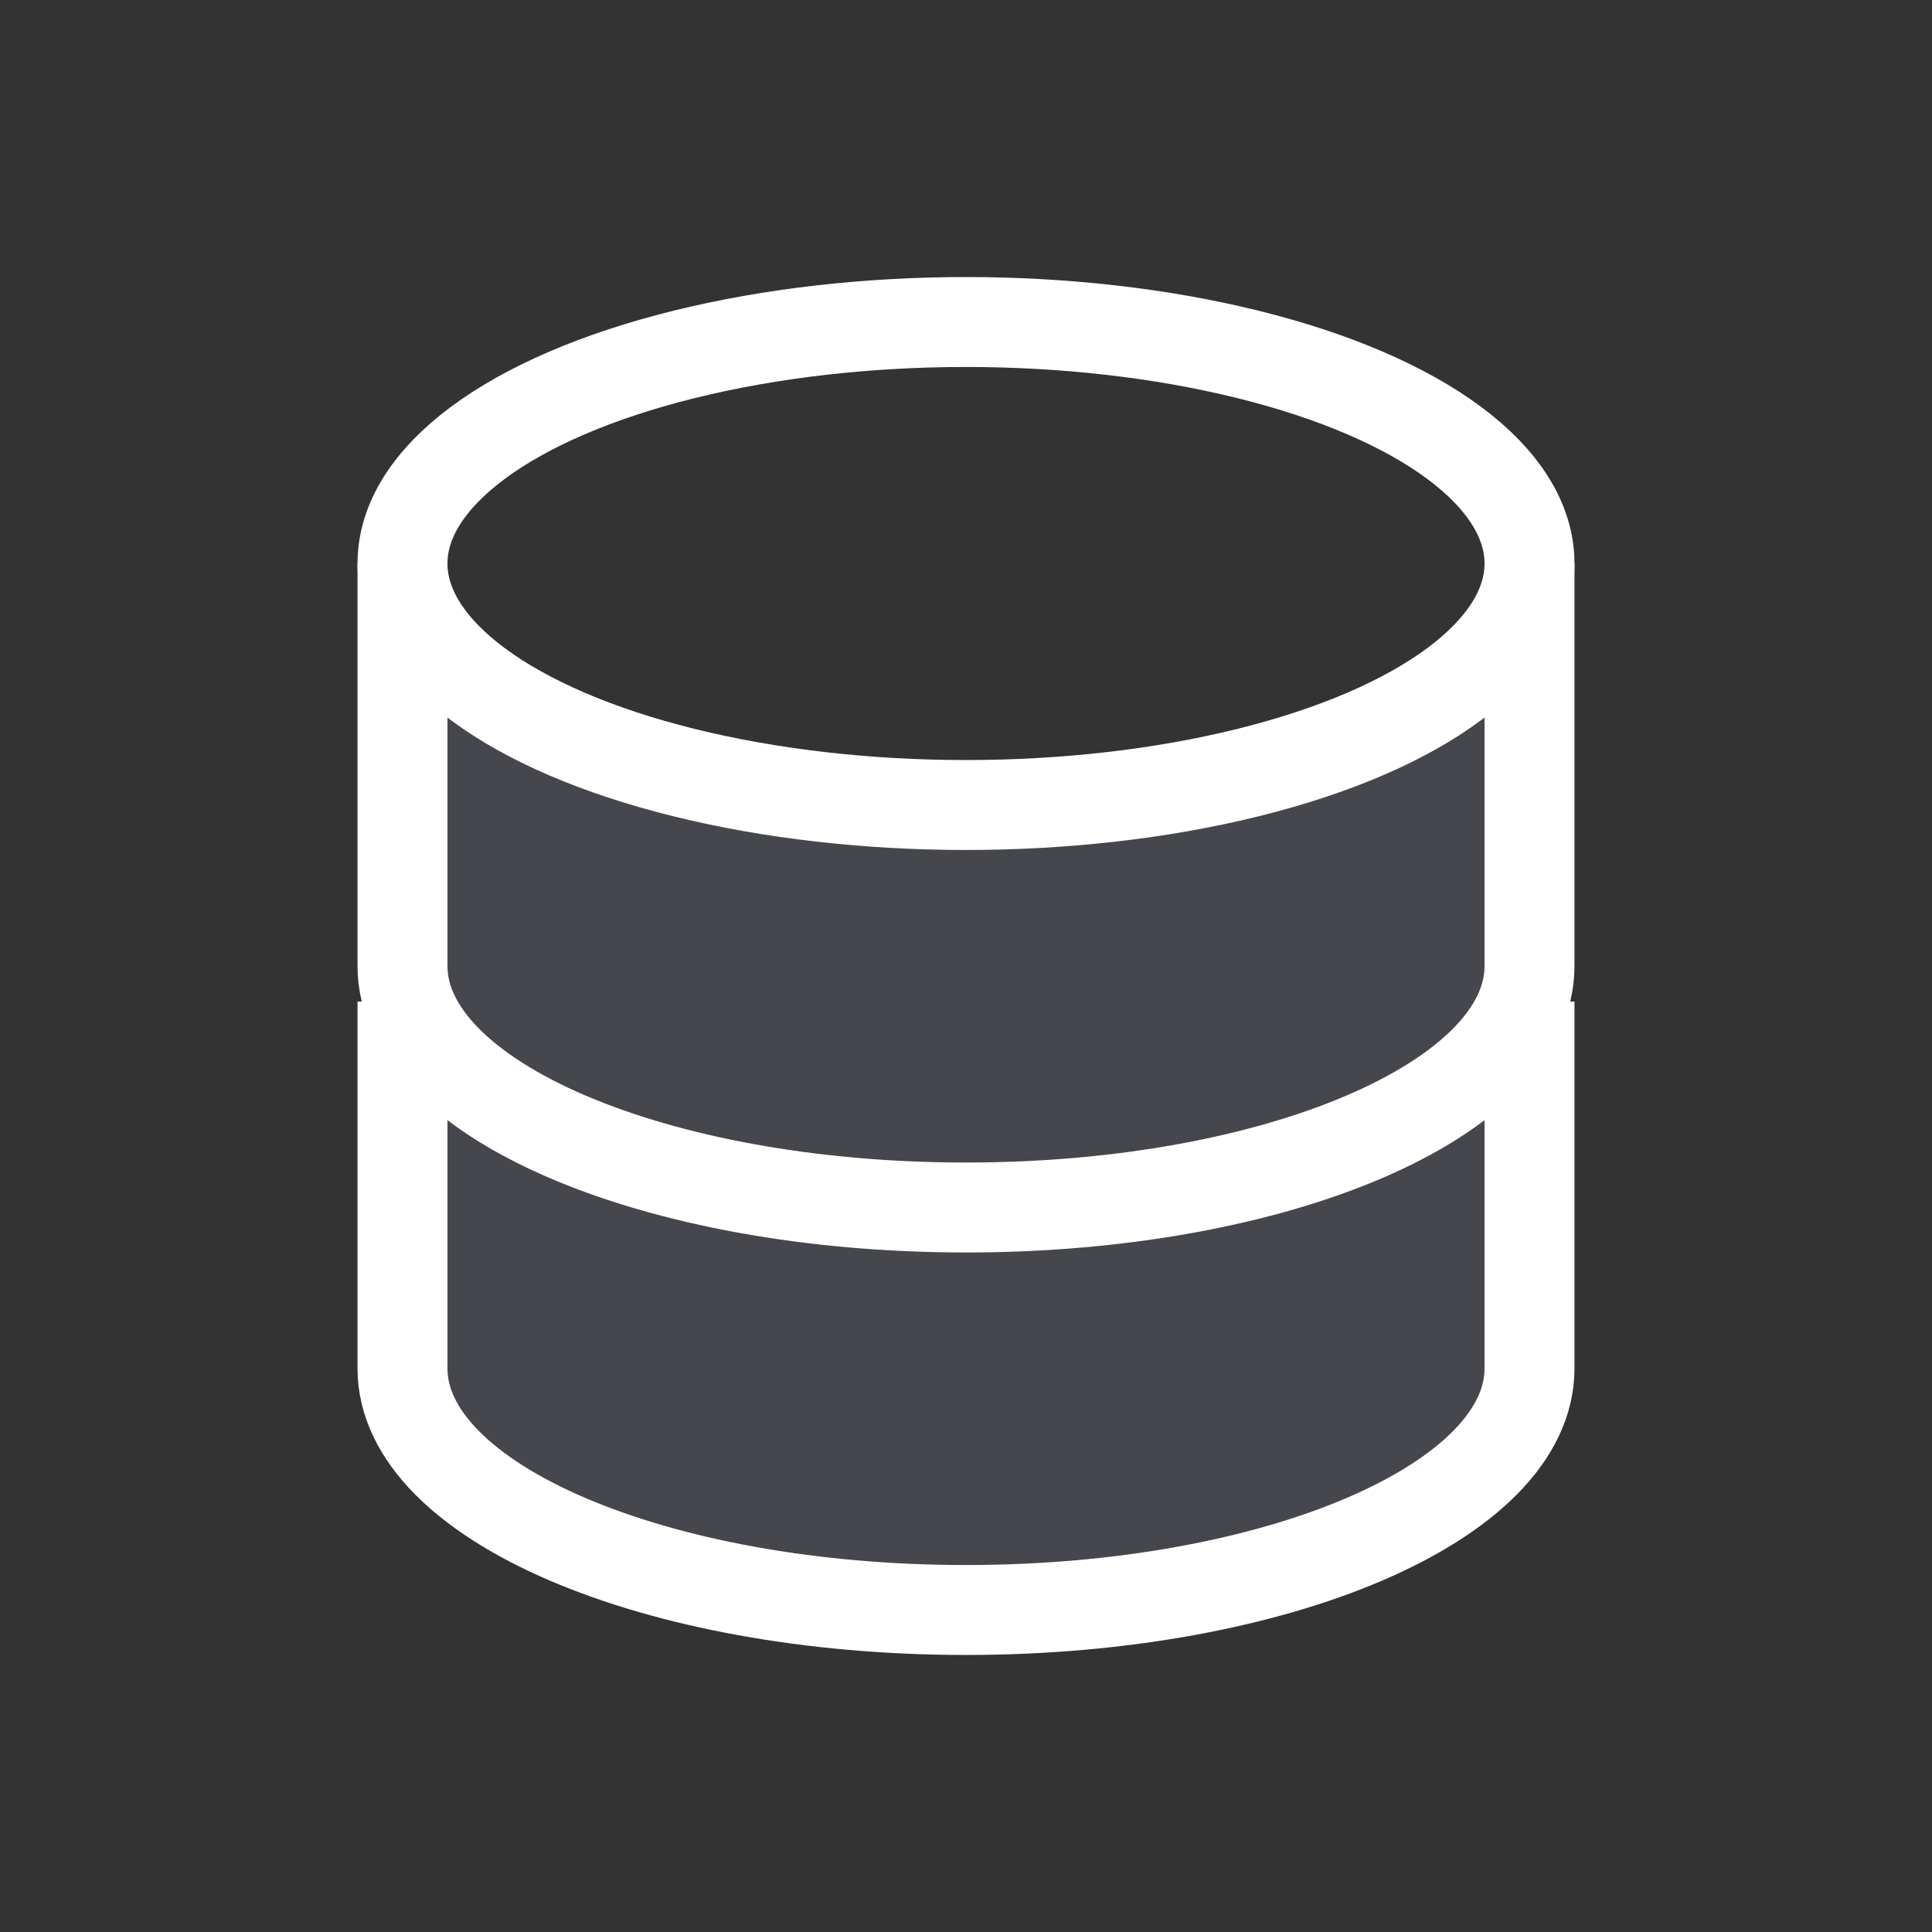
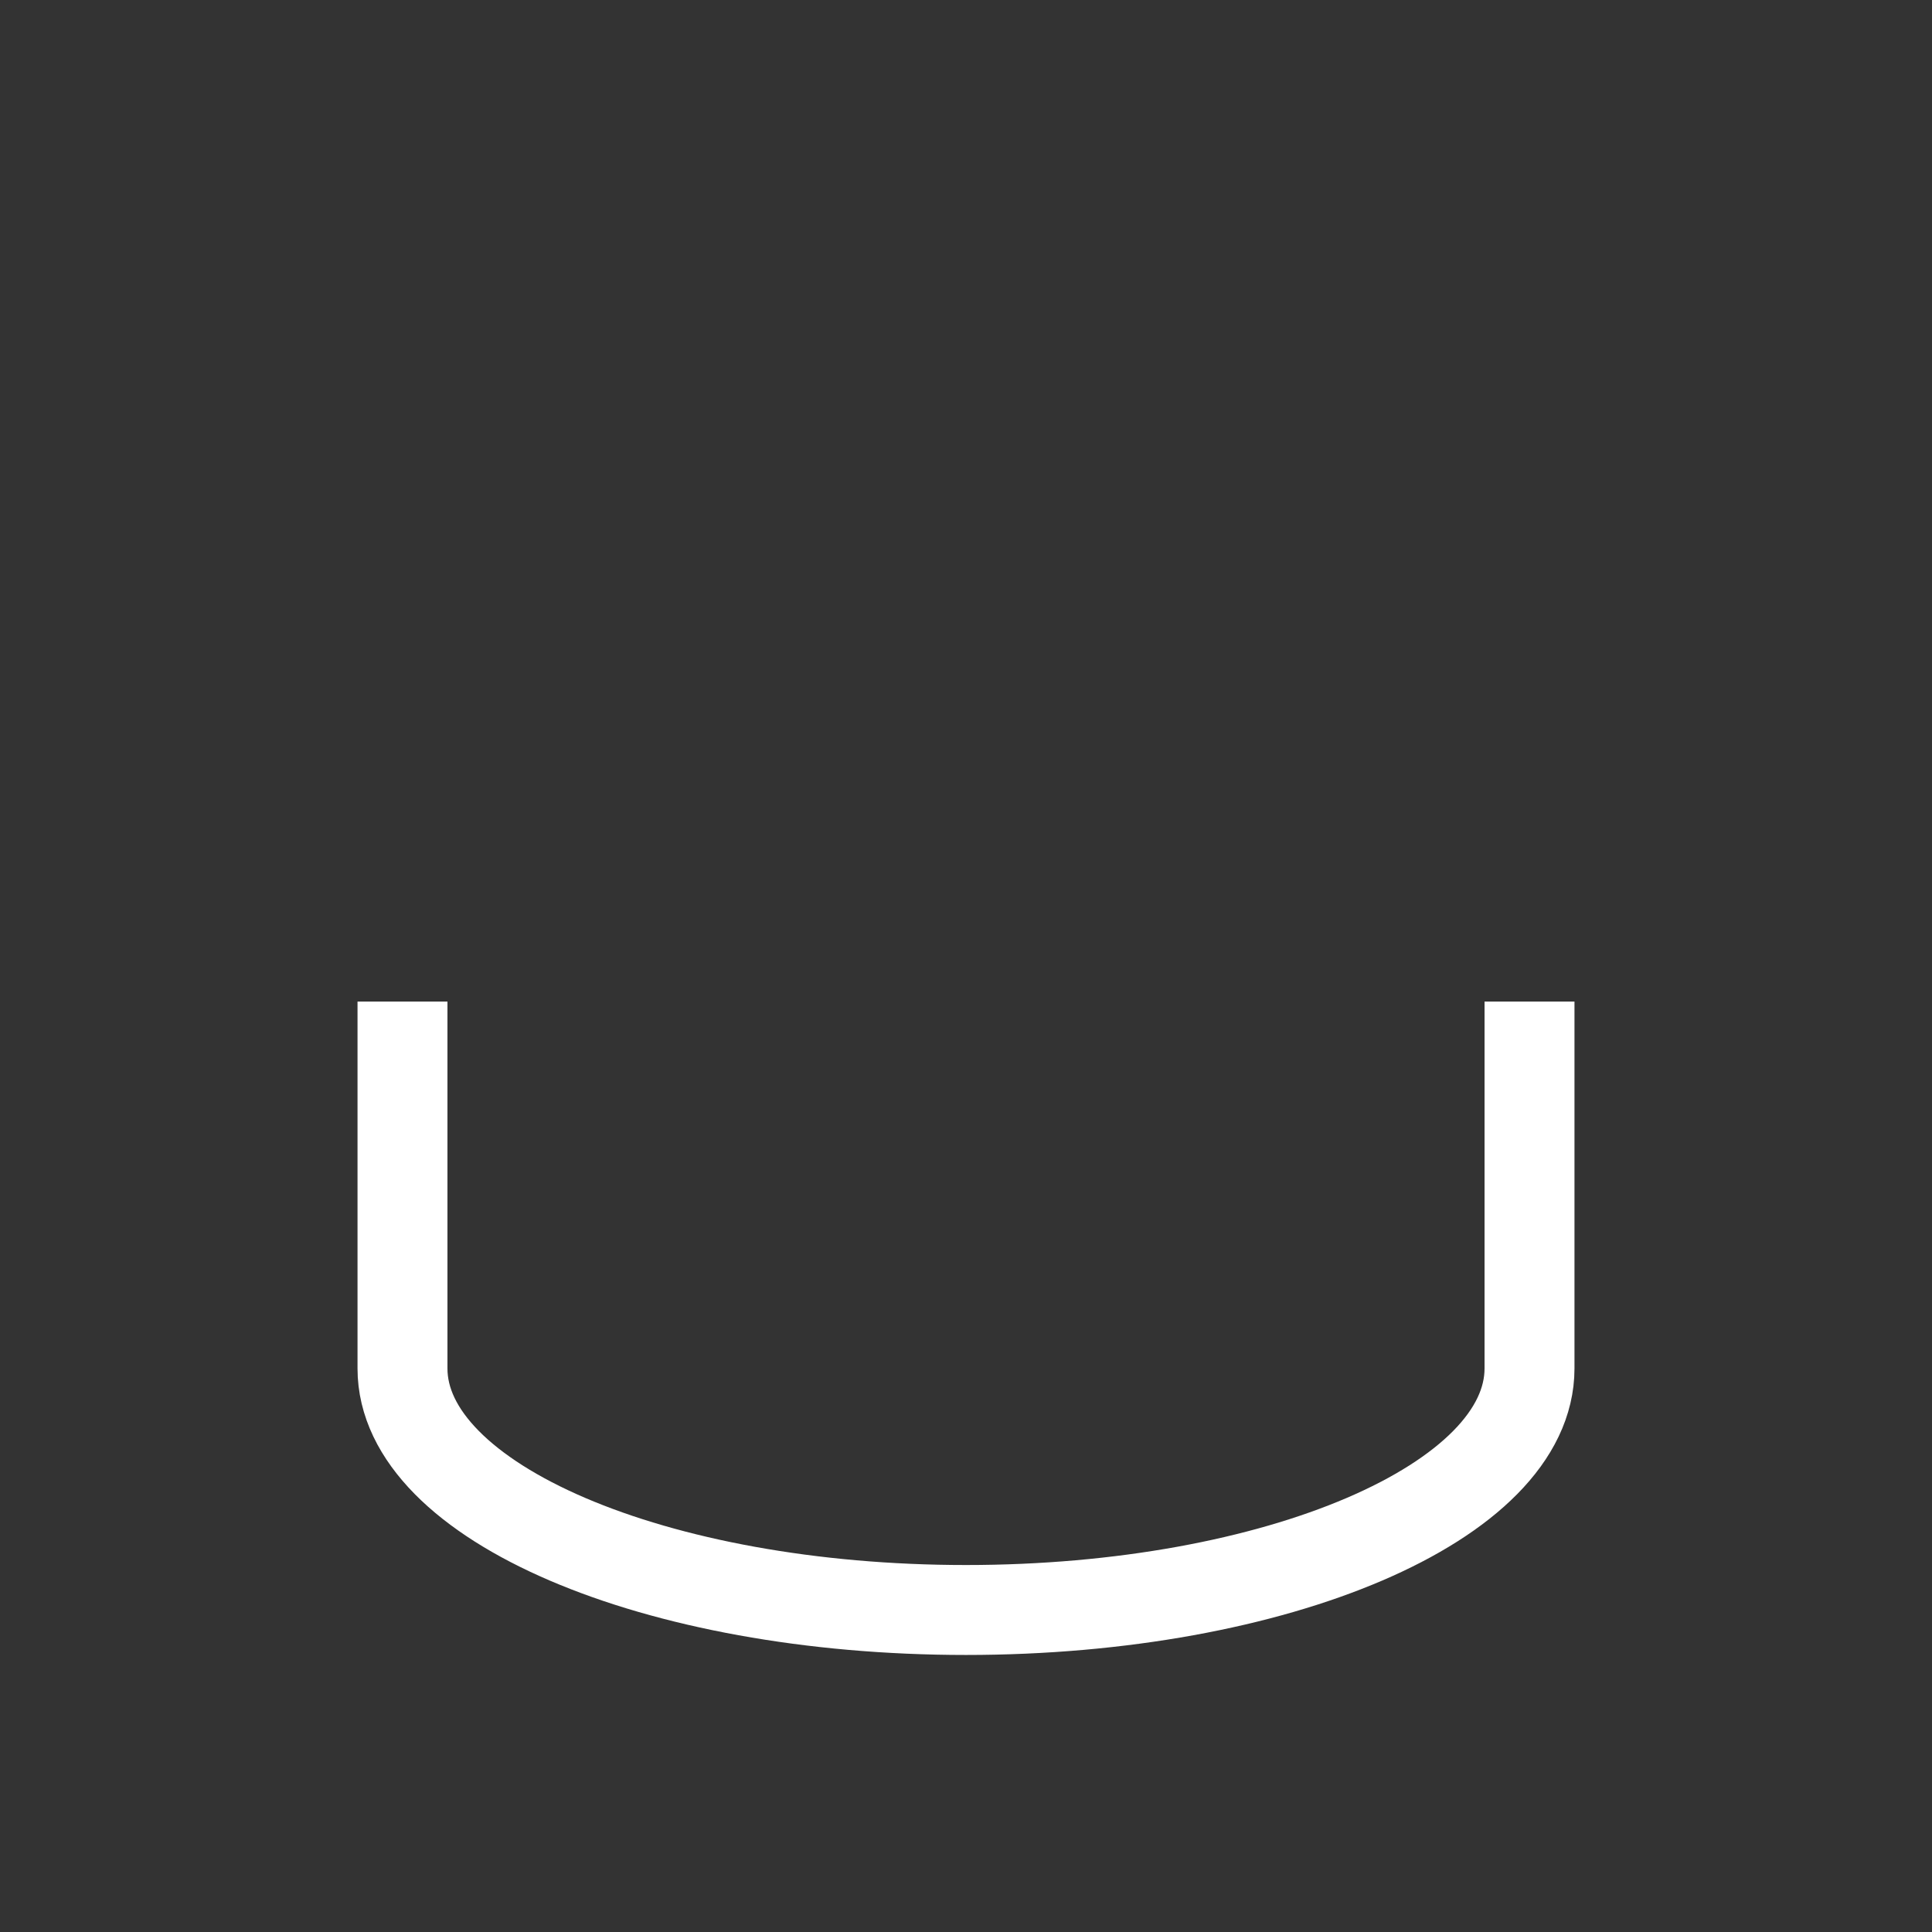
<svg xmlns="http://www.w3.org/2000/svg" width="58" height="58" viewBox="0 0 58 58" fill="none">
  <rect x="0" y="0" width="58" height="58" fill="#333333" stroke="none" />
-   <path d="M12.083 19.333V19.333C22.203 26.562 35.797 26.562 45.917 19.333V19.333V43.5V43.5C35.434 49.49 22.566 49.49 12.083 43.5V43.5V19.333Z" fill="#7E869E" fill-opacity="0.25" />
-   <ellipse cx="29" cy="16.917" rx="16.917" ry="7.25" stroke="white" stroke-width="2.7" />
  <path d="M12.083 31.417C12.083 31.417 12.083 37.079 12.083 41.083C12.083 45.087 19.657 48.333 29 48.333C38.343 48.333 45.917 45.087 45.917 41.083C45.917 39.085 45.917 31.417 45.917 31.417" stroke="white" stroke-width="2.7" stroke-linecap="square" />
-   <path d="M12.083 16.917C12.083 16.917 12.083 24.996 12.083 29C12.083 33.004 19.657 36.25 29 36.25C38.343 36.25 45.917 33.004 45.917 29C45.917 27.001 45.917 16.917 45.917 16.917" stroke="white" stroke-width="2.7" />
</svg>